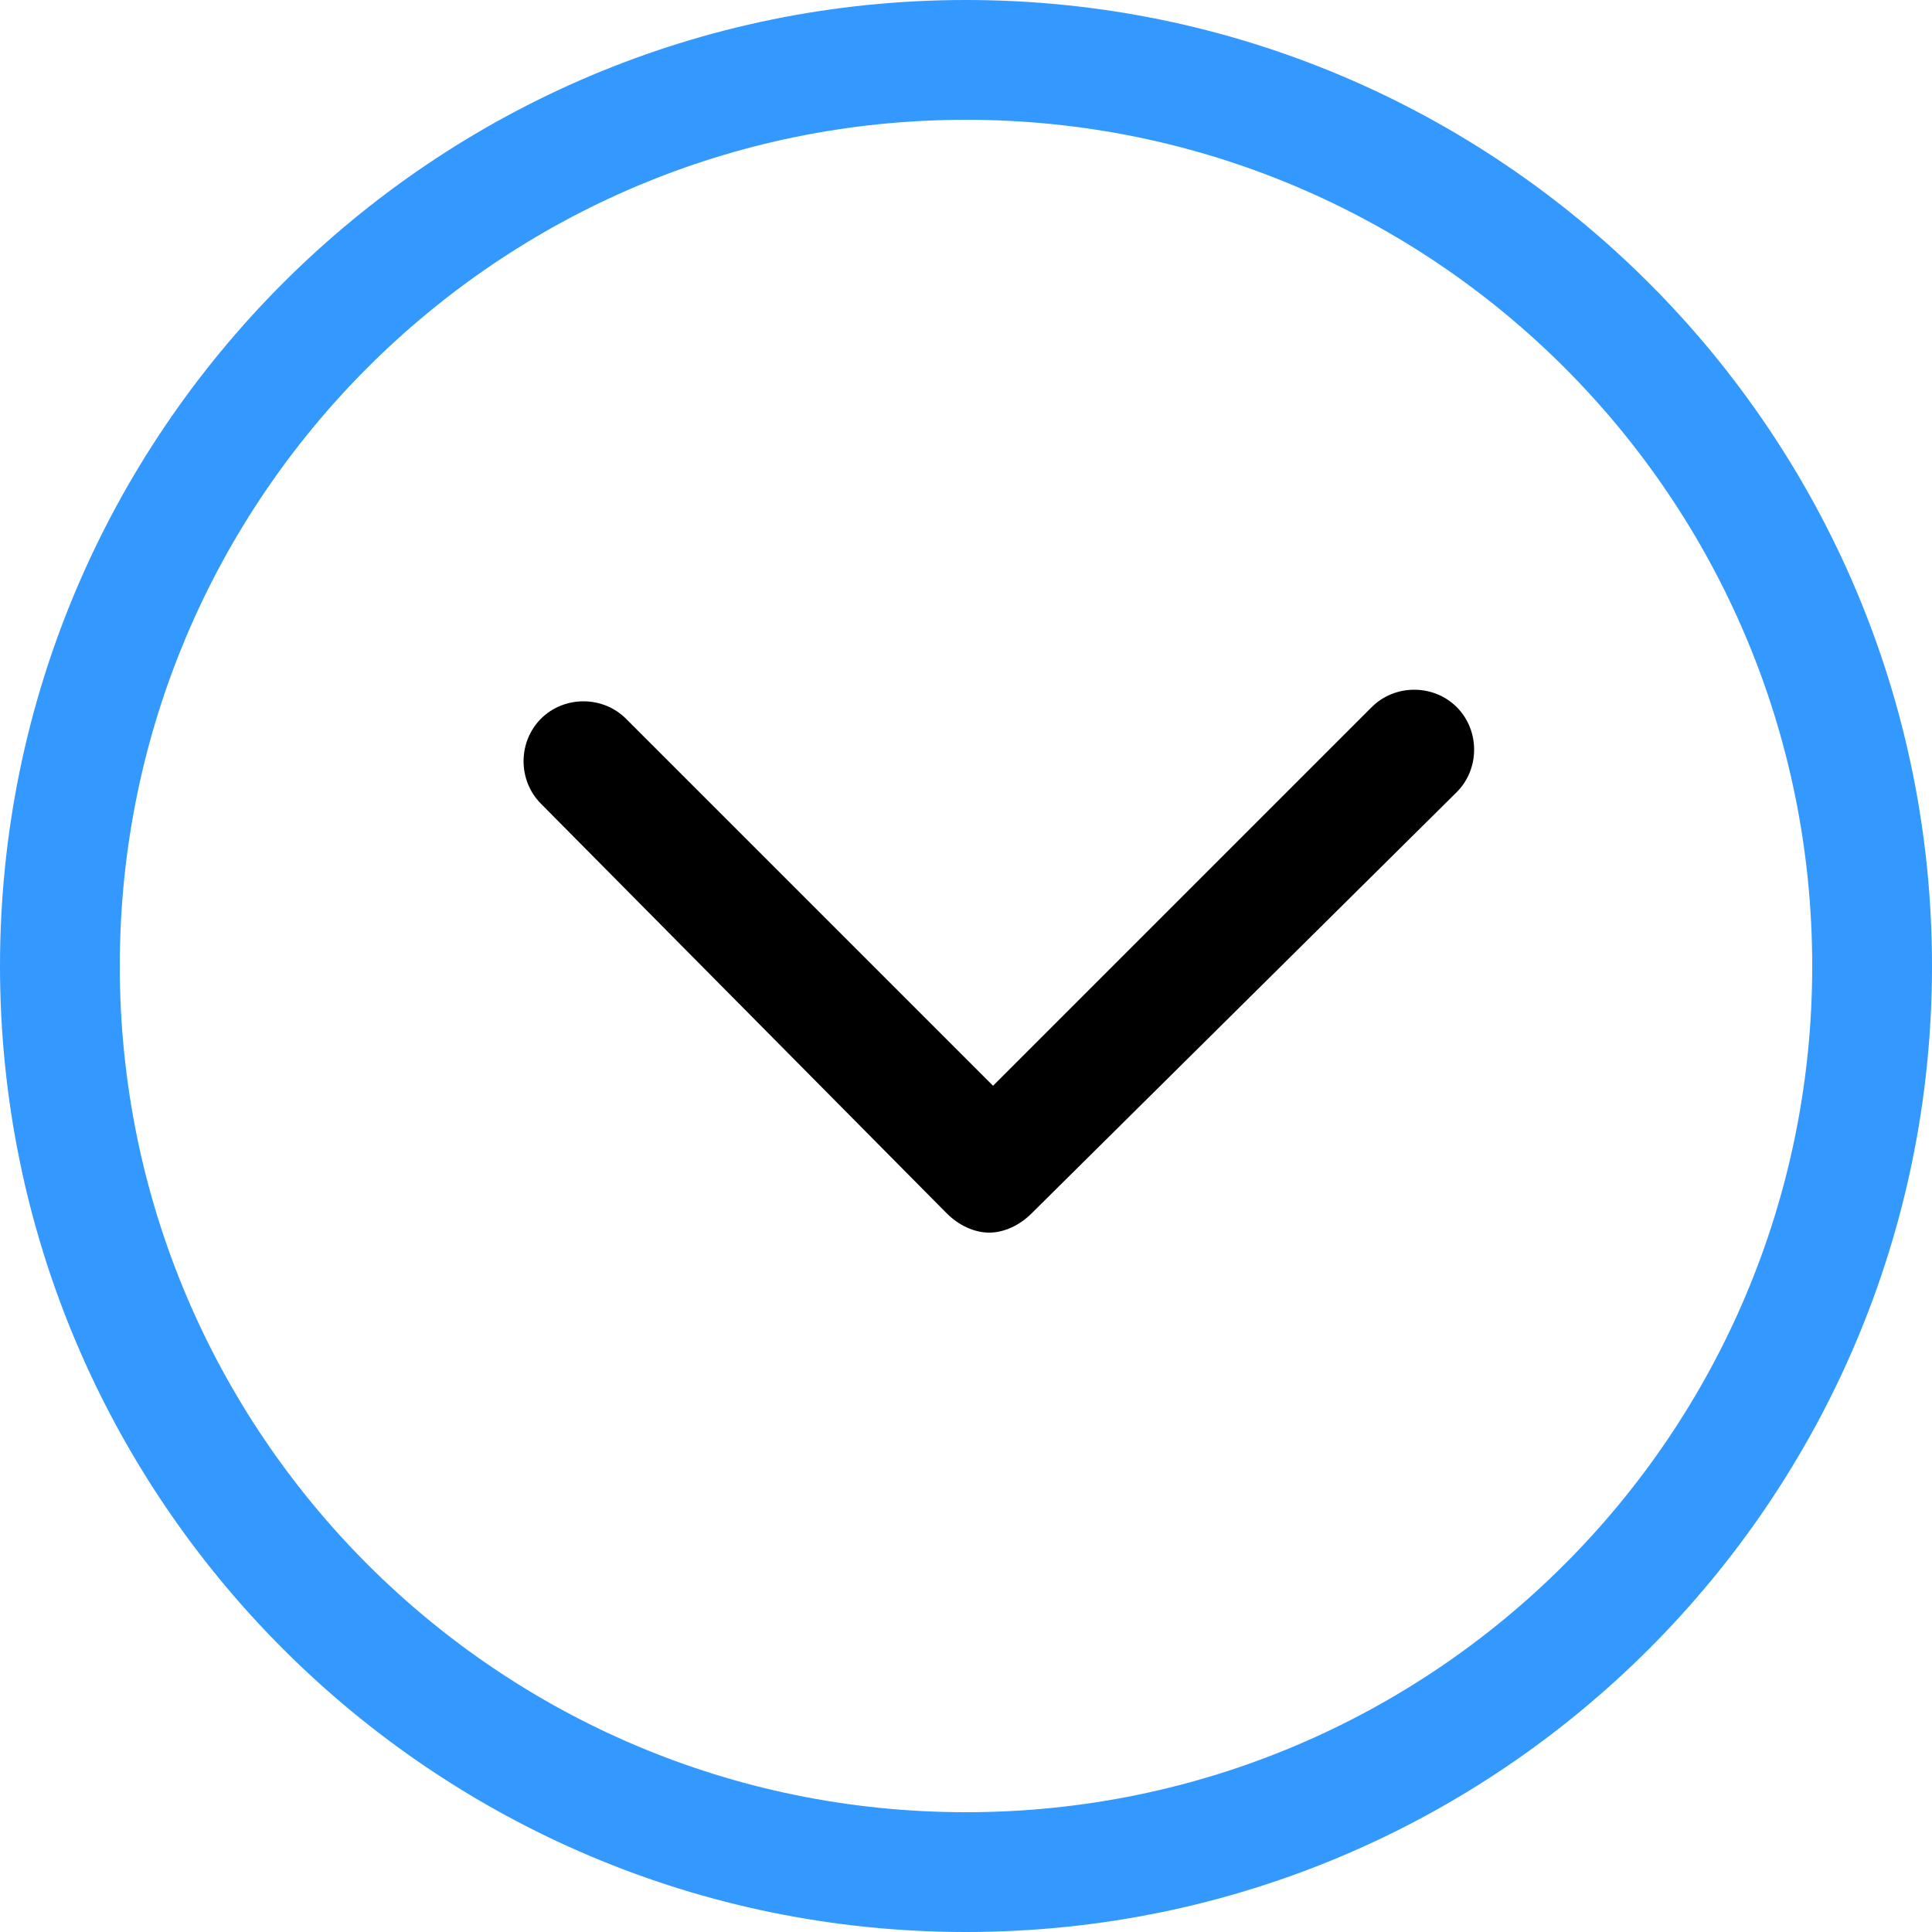
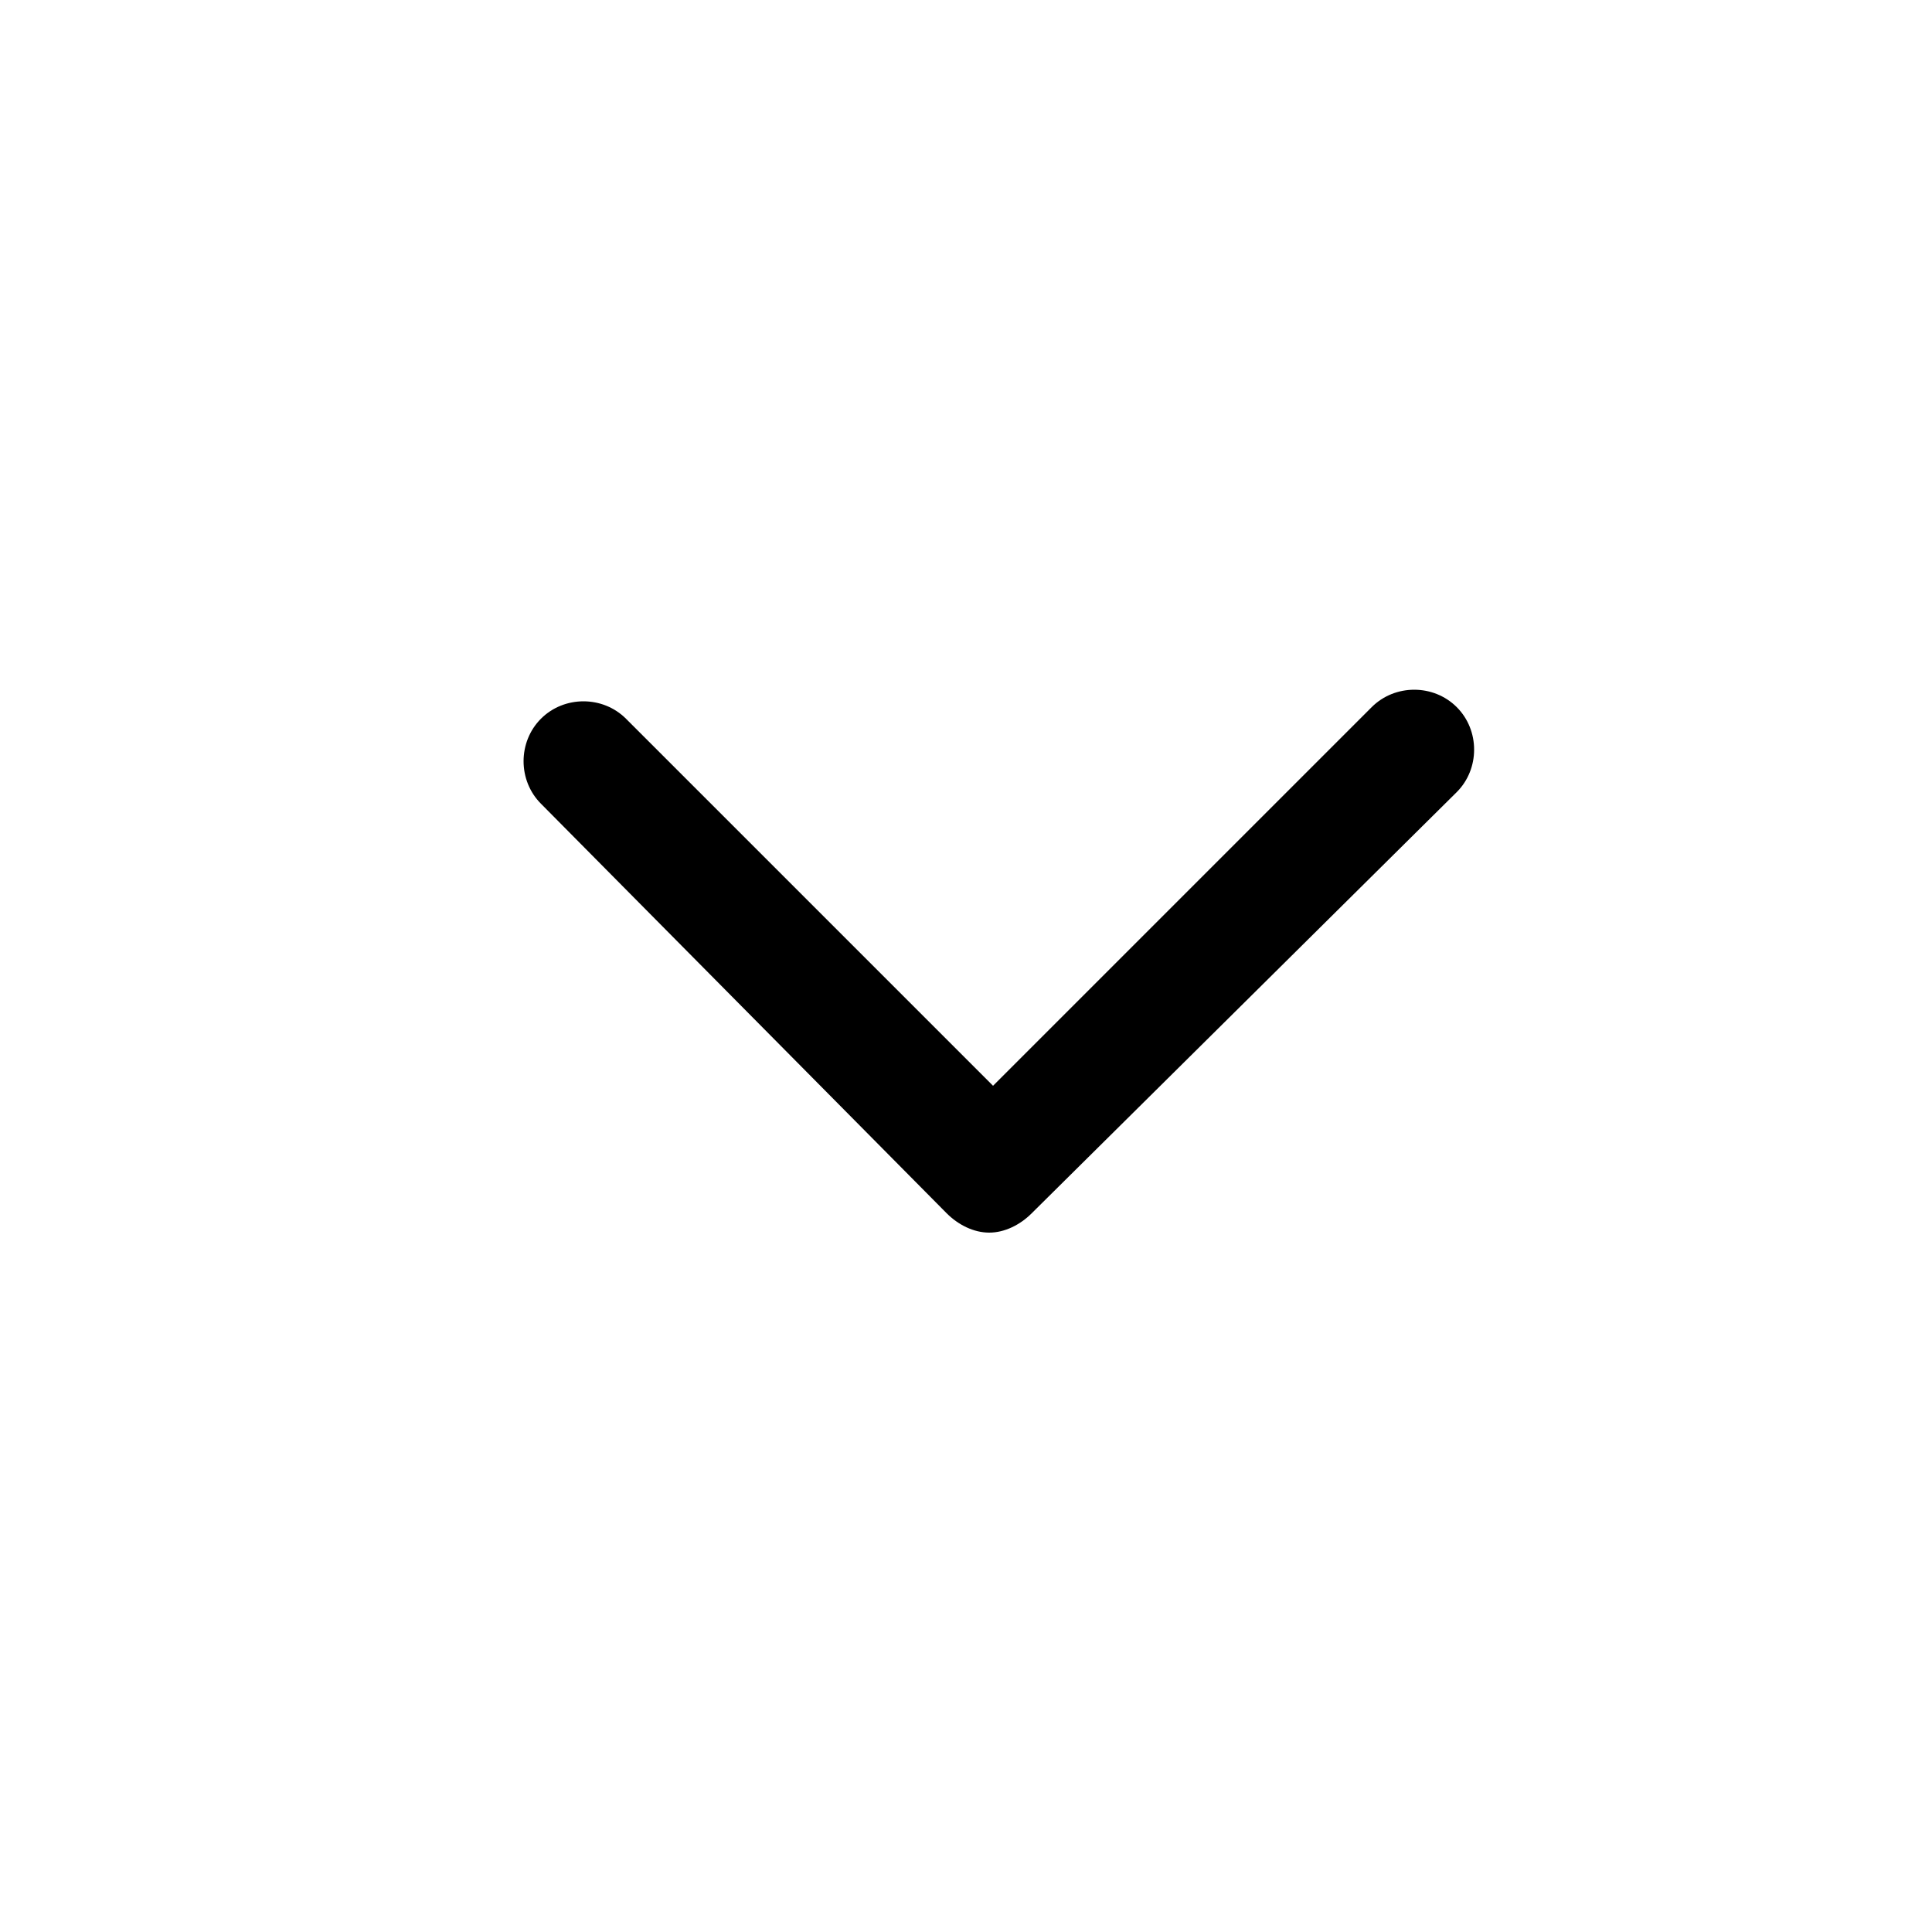
<svg xmlns="http://www.w3.org/2000/svg" version="1.1" id="Laag_1" x="0px" y="0px" viewBox="0 0 50 50" style="enable-background:new 0 0 50 50;" xml:space="preserve">
  <style type="text/css">
	.st0{fill:#3399FF;}
</style>
  <g>
-     <path class="st0" d="M25,50C11.2,50,0,38.8,0,25S11.2,0,25,0c13.8,0,25,11.2,25,25S38.8,50,25,50z M25,3.1   C12.9,3.1,3.1,12.9,3.1,25c0,12.1,9.8,21.9,21.9,21.9S46.9,37.1,46.9,25C46.9,12.9,37.1,3.1,25,3.1z" />
    <path d="M25.6,31.9c-0.4,0-0.8-0.2-1.1-0.5L14,20.8c-0.6-0.6-0.6-1.6,0-2.2c0.6-0.6,1.6-0.6,2.2,0l9.5,9.5l9.8-9.8   c0.6-0.6,1.6-0.6,2.2,0c0.6,0.6,0.6,1.6,0,2.2L26.7,31.4C26.4,31.7,26,31.9,25.6,31.9z" />
  </g>
</svg>